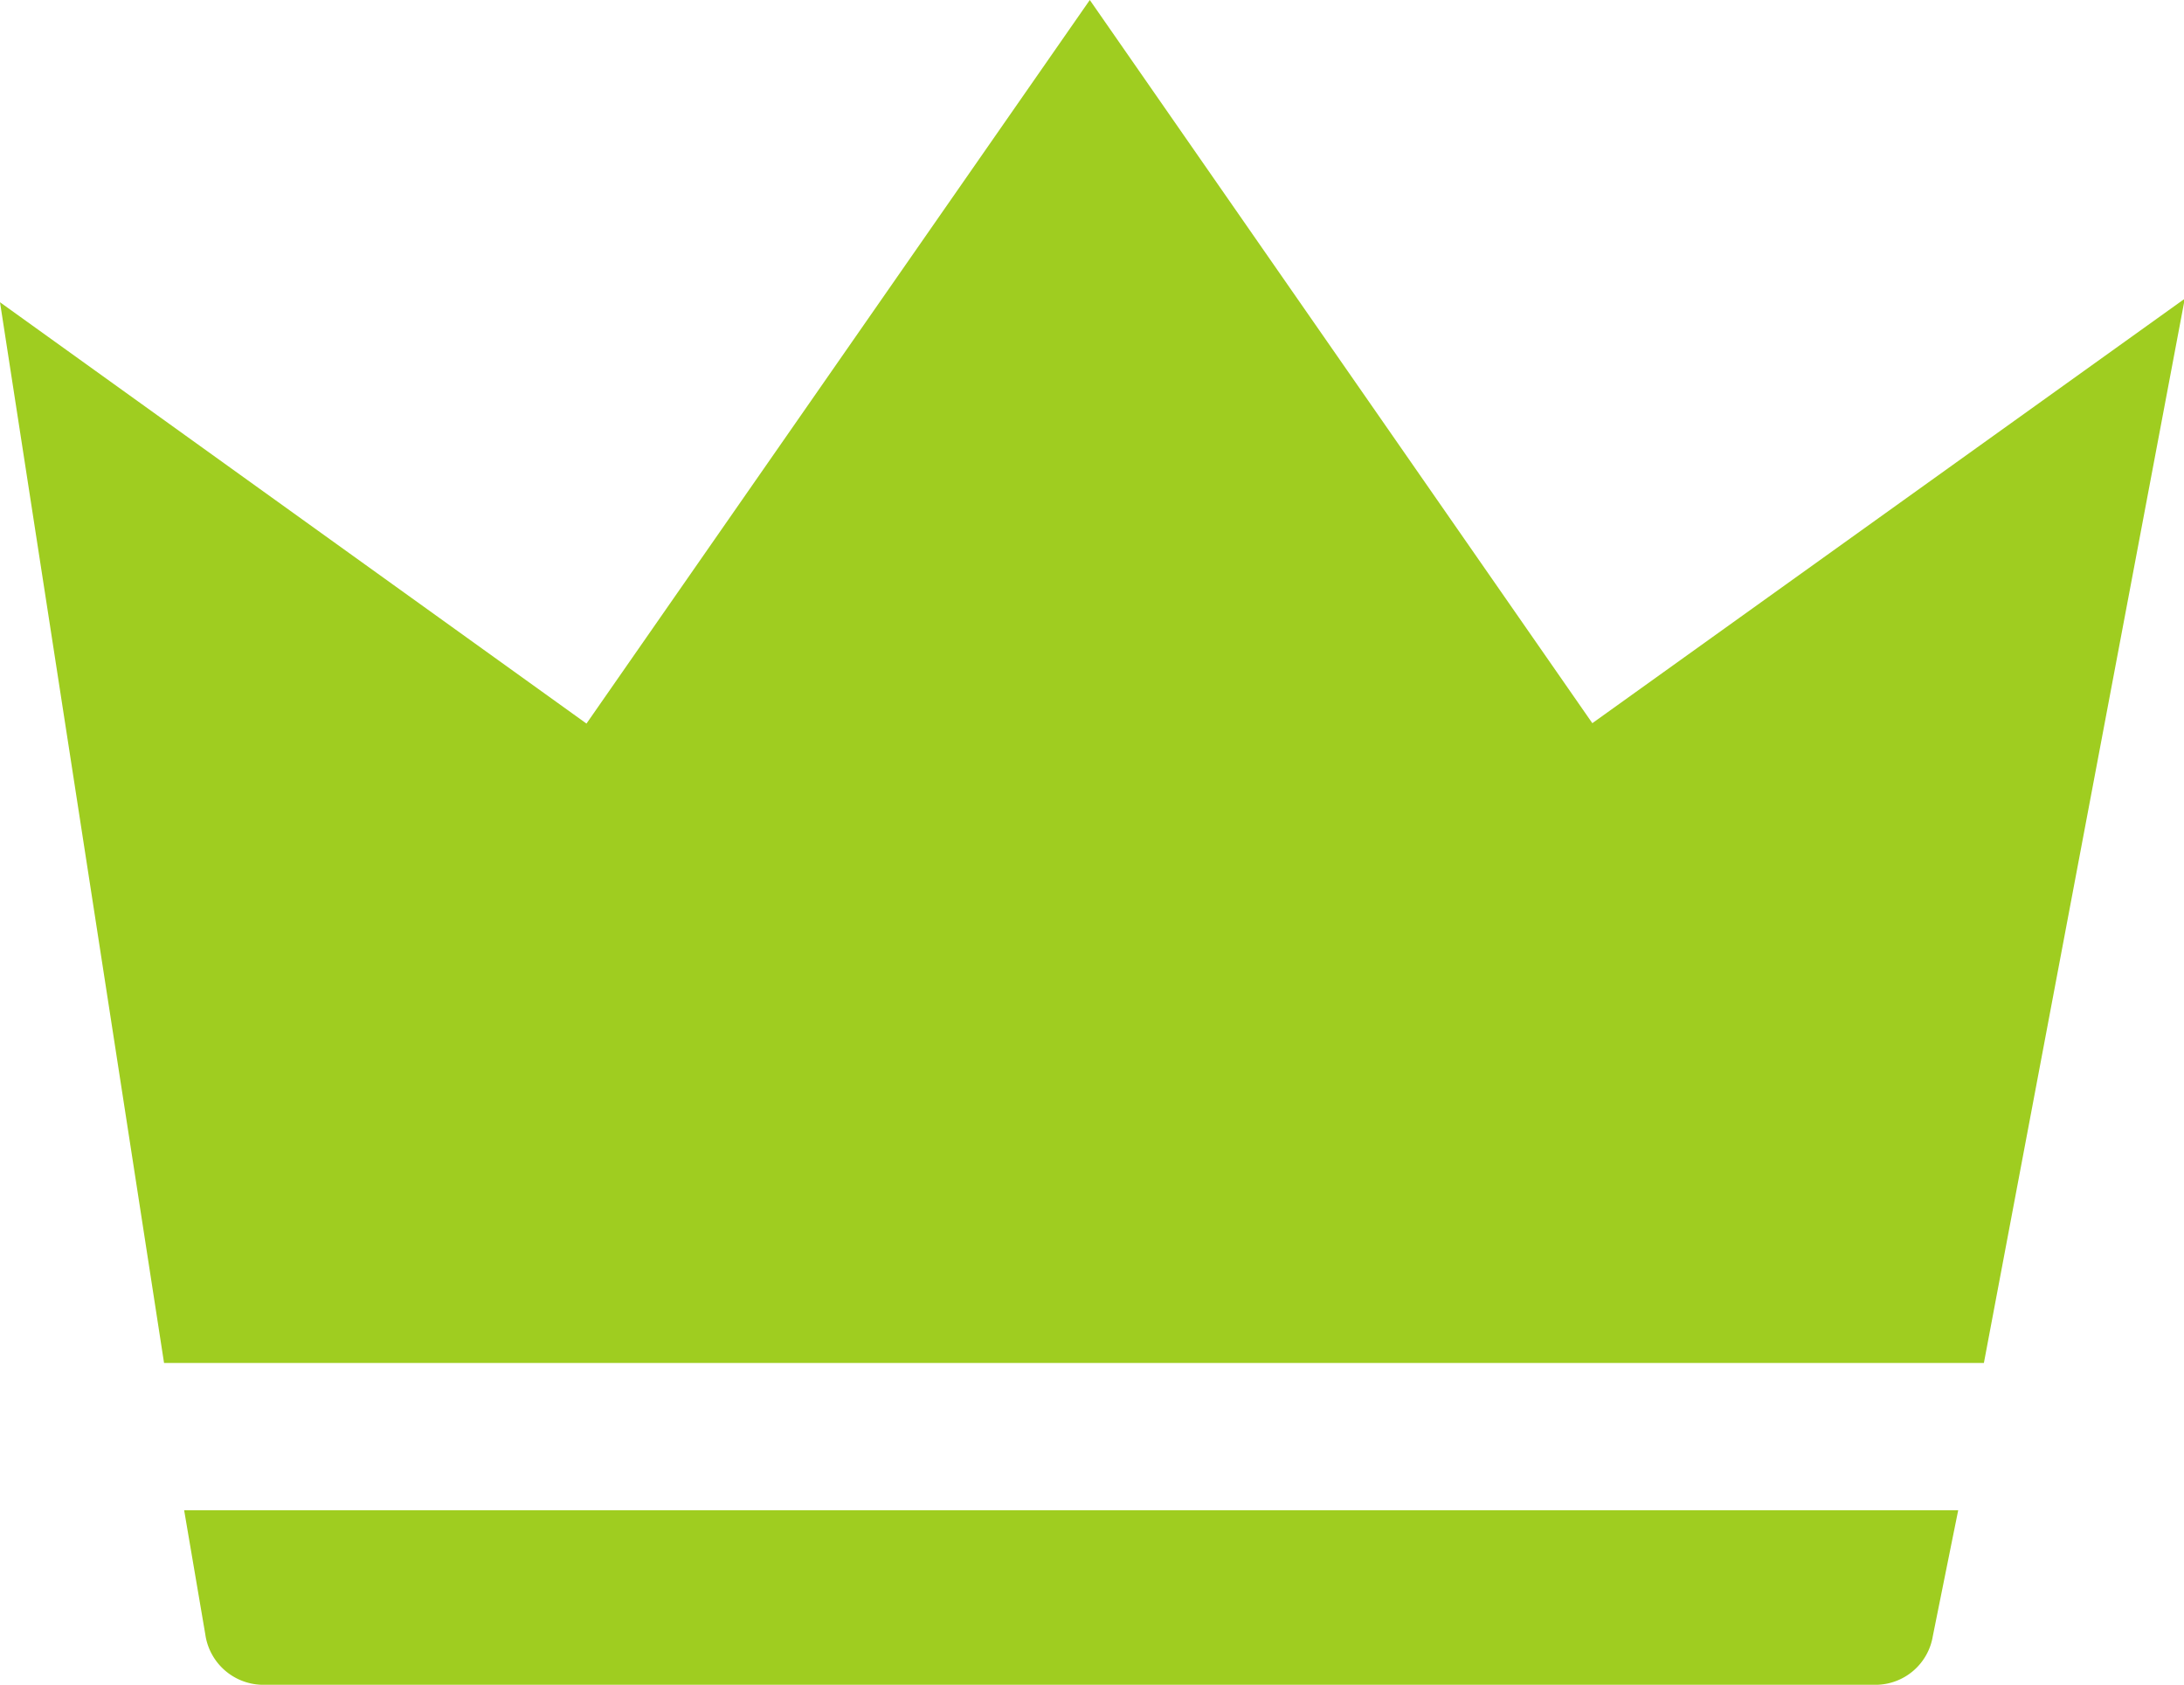
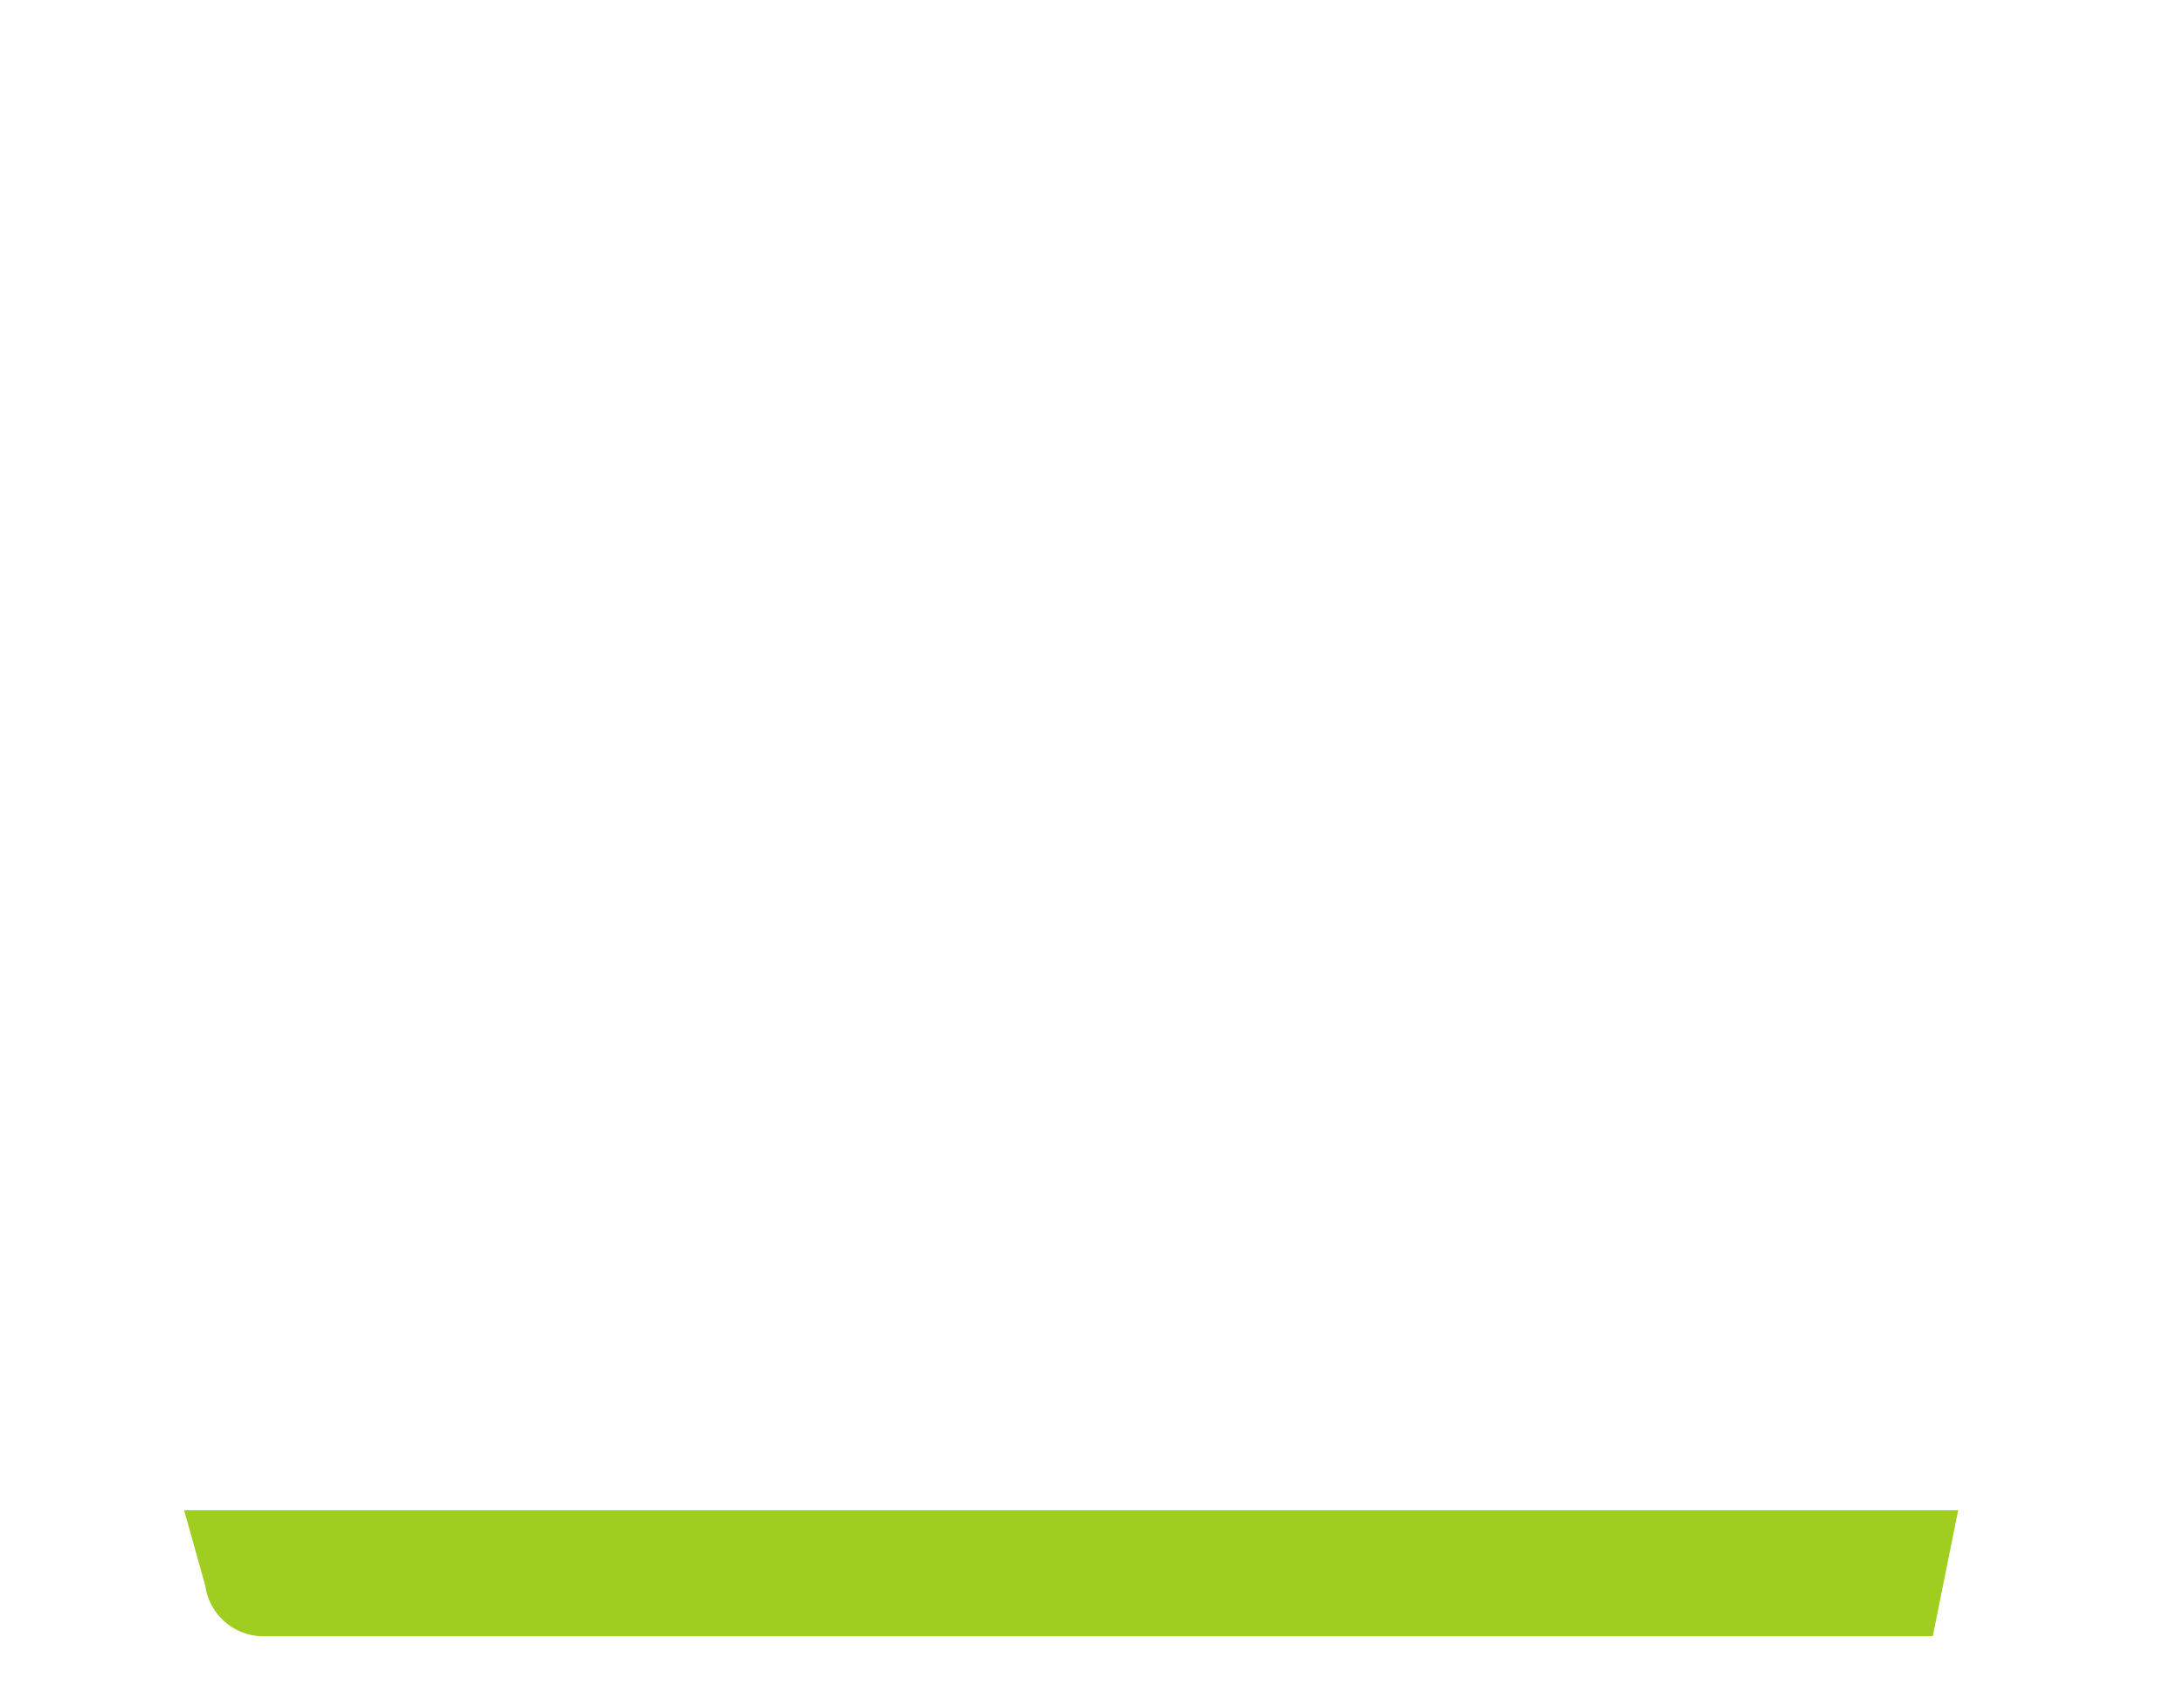
<svg xmlns="http://www.w3.org/2000/svg" version="1.1" width="164.15" height="126.65">
  <svg id="SvgjsSvg1019" data-name="Layer 1" viewBox="0 0 164.15 126.65">
    <defs>
      <style>.cls-1{fill:#9fcd20;}</style>
    </defs>
-     <path class="cls-1" d="M25.92,67.13,70,98.8c12.34-17.74,24.76-35.61,37.83-54.39l37.77,54.36,44.53-31.91c-5.34,28.3-10.27,54.39-15.1,80H38.25C34.29,121.27,30.27,95.26,25.92,67.13Z" transform="translate(-25.92 -44.41)" />
-     <path class="cls-1" d="M39.76,157.93H173.1c-.68,3.36-1.3,6.44-1.91,9.47a4.37,4.37,0,0,1-4.15,3.65H45.54a4.41,4.41,0,0,1-4.19-3.79Z" transform="translate(-25.92 -44.41)" />
+     <path class="cls-1" d="M39.76,157.93H173.1c-.68,3.36-1.3,6.44-1.91,9.47H45.54a4.41,4.41,0,0,1-4.19-3.79Z" transform="translate(-25.92 -44.41)" />
  </svg>
  <style>@media (prefers-color-scheme: light) { :root { filter: none; } }
@media (prefers-color-scheme: dark) { :root { filter: none; } }
</style>
</svg>